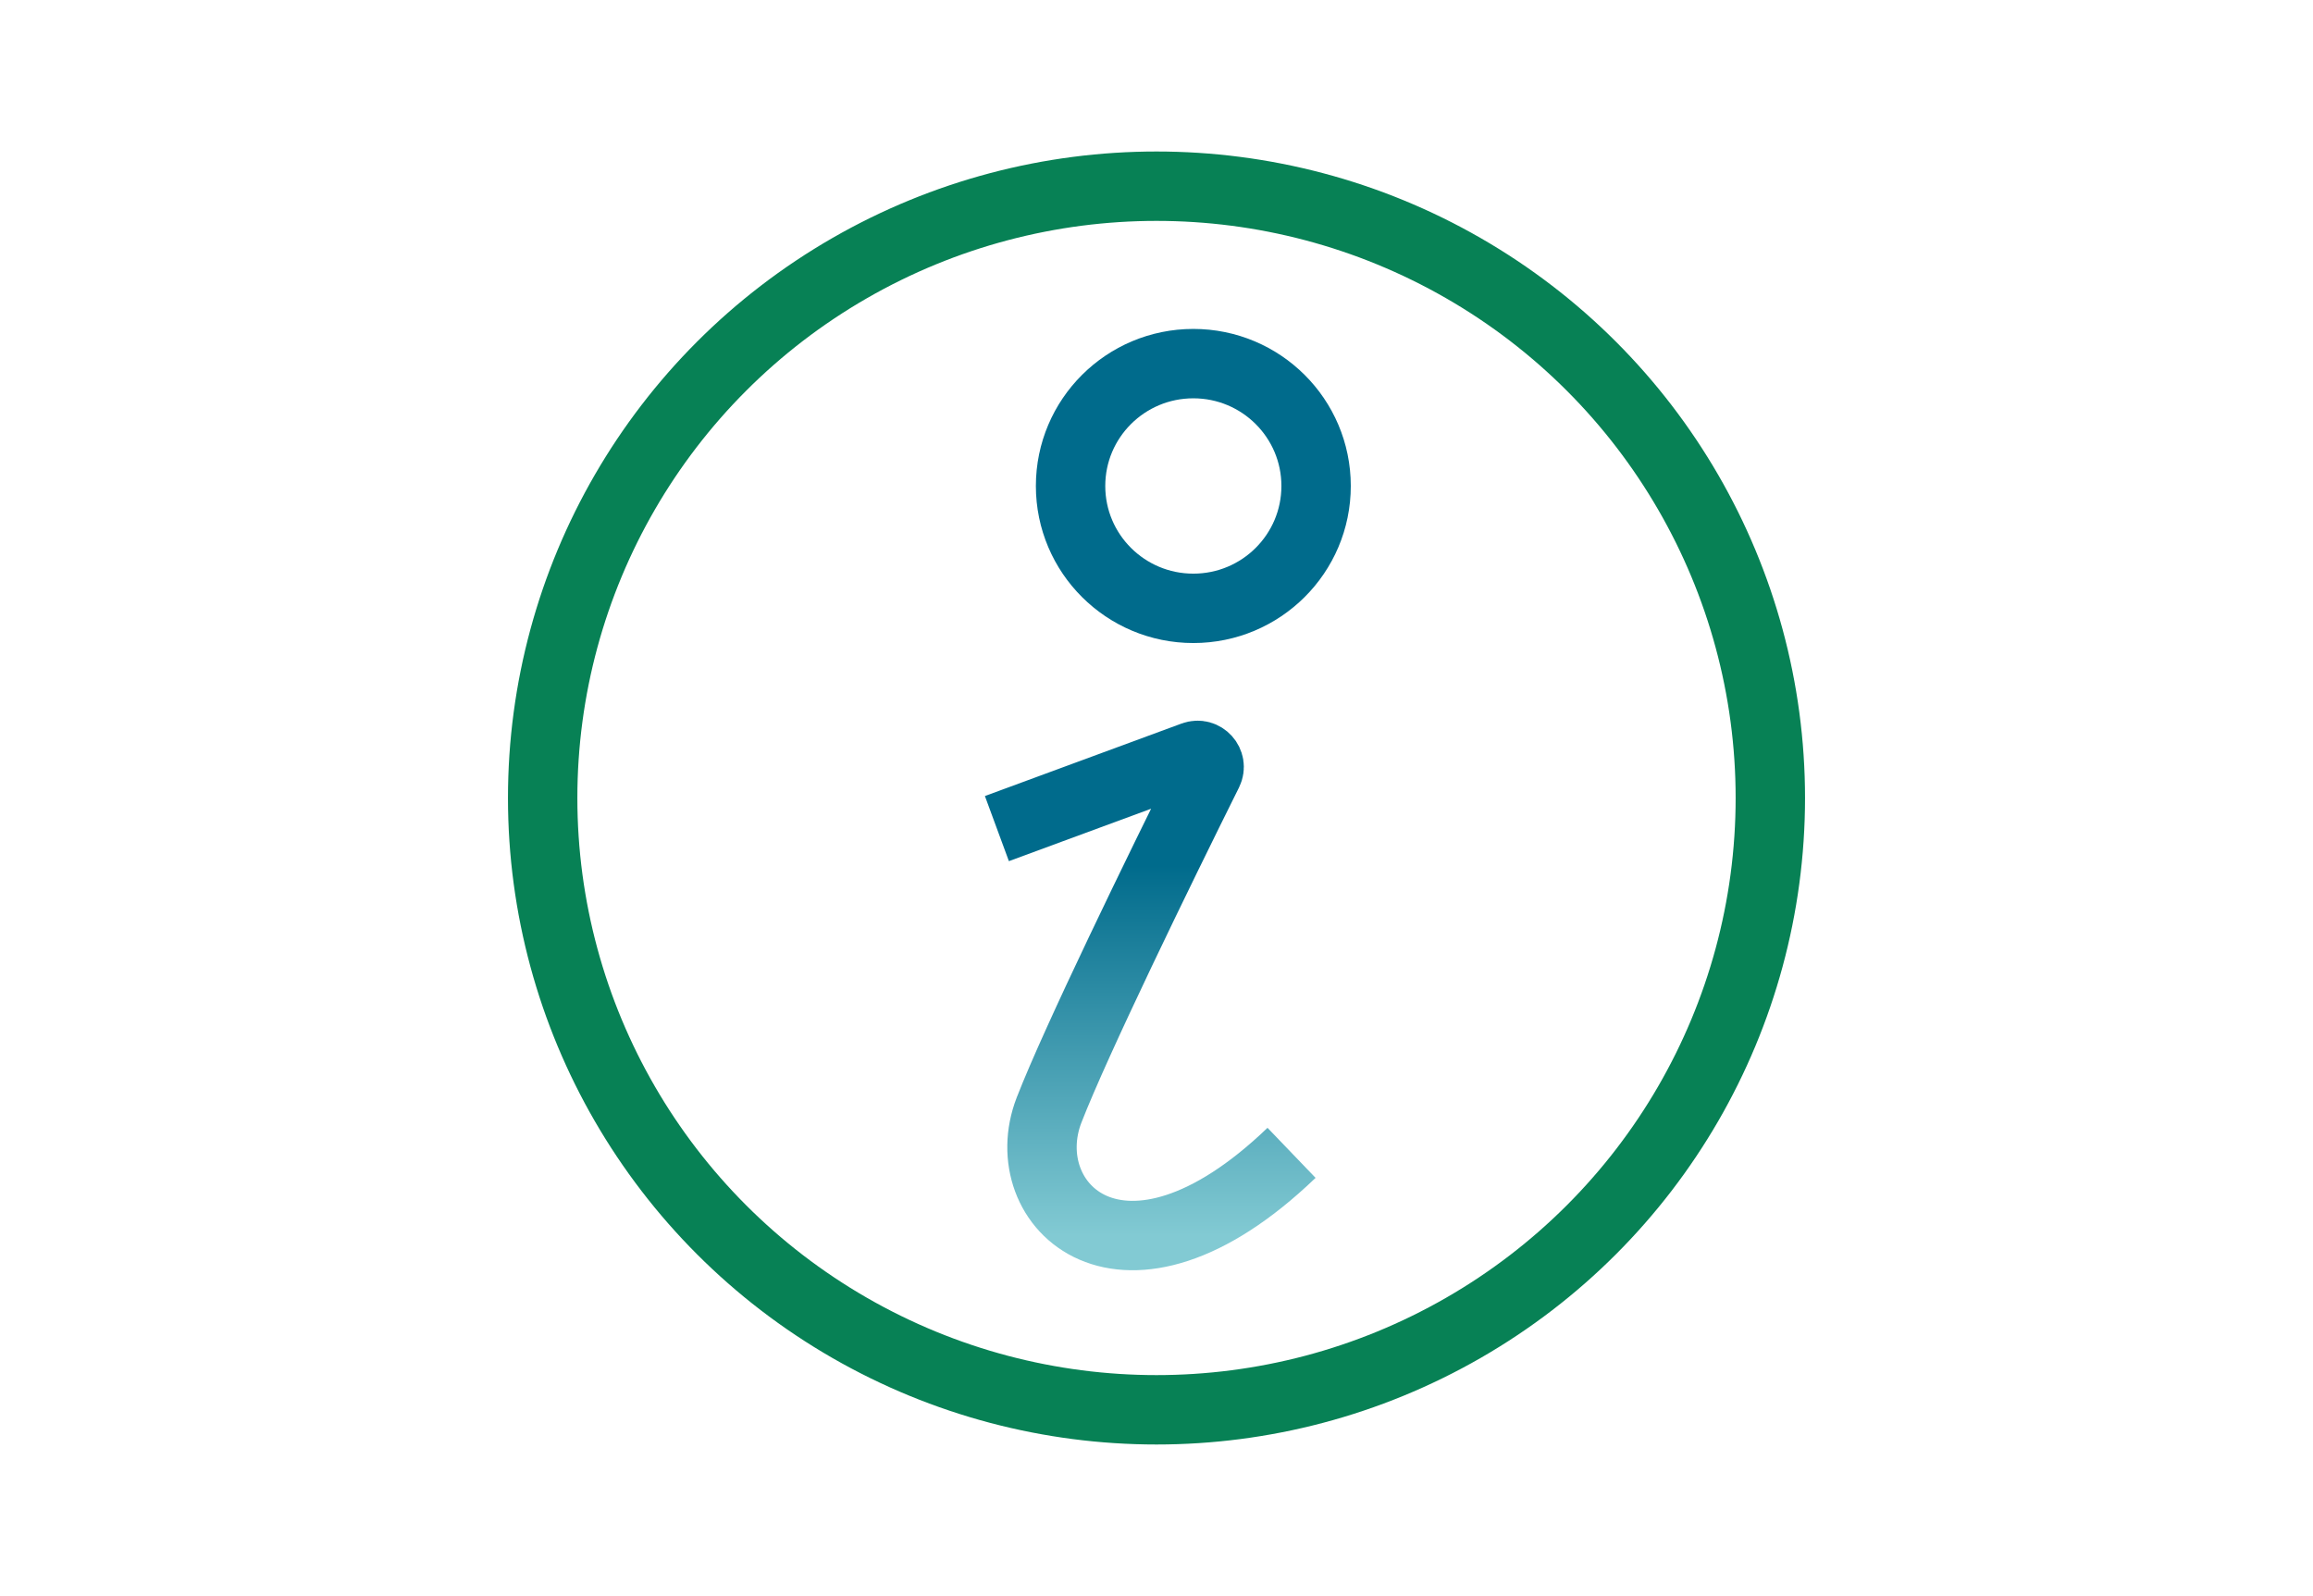
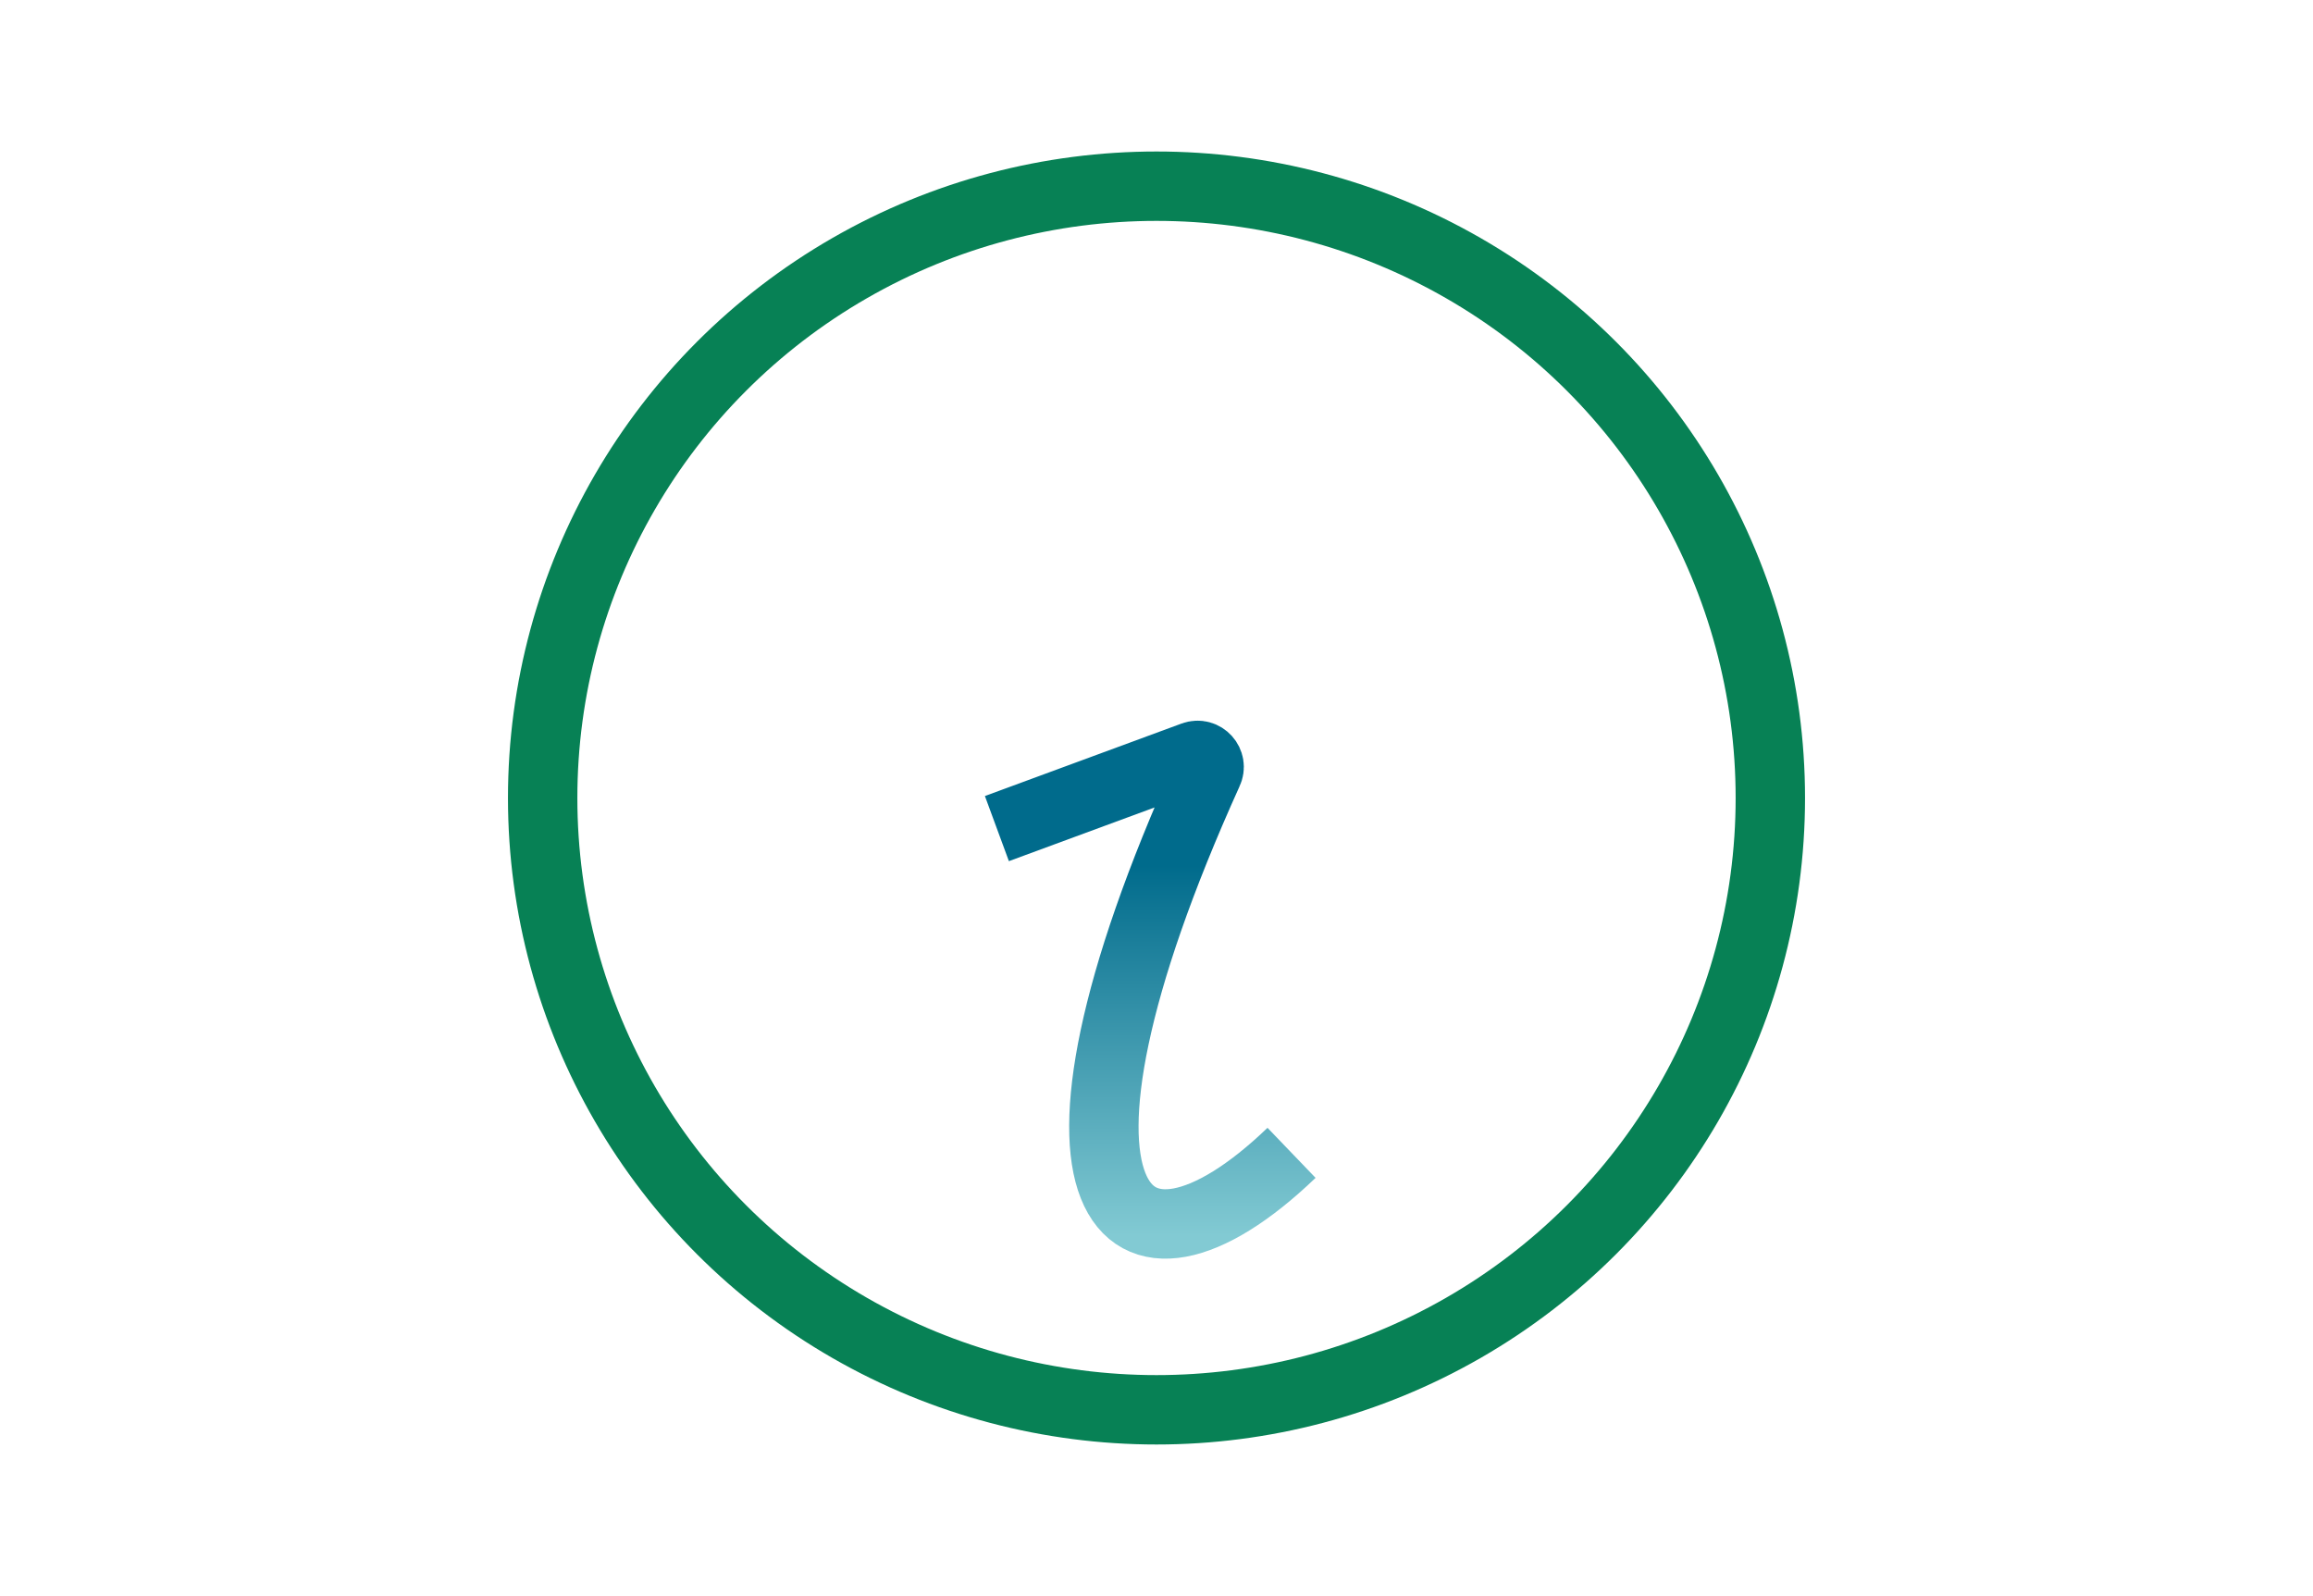
<svg xmlns="http://www.w3.org/2000/svg" width="200" height="138" viewBox="0 0 200 138" fill="none">
-   <ellipse cx="103.185" cy="42.021" rx="10.615" ry="10.58" stroke="#006B8C" stroke-width="6" />
  <ellipse cx="100" cy="69" rx="53.077" ry="52.9" stroke="#078155" stroke-width="6" />
-   <path d="M86.2 71.645L103.199 65.379C104.05 65.065 104.848 65.952 104.444 66.764C100.24 75.209 93.034 89.998 90.712 95.979C87.527 104.178 97.081 113.7 111.677 99.682" stroke="url(#paint0_linear_1_314)" stroke-width="6" />
+   <path d="M86.2 71.645L103.199 65.379C104.05 65.065 104.848 65.952 104.444 66.764C87.527 104.178 97.081 113.7 111.677 99.682" stroke="url(#paint0_linear_1_314)" stroke-width="6" />
  <defs>
    <linearGradient id="paint0_linear_1_314" x1="98.939" y1="64.503" x2="98.939" y2="106.834" gradientUnits="userSpaceOnUse">
      <stop offset="0.245" stop-color="#006B8C" />
      <stop offset="1" stop-color="#82CAD3" />
    </linearGradient>
  </defs>
</svg>